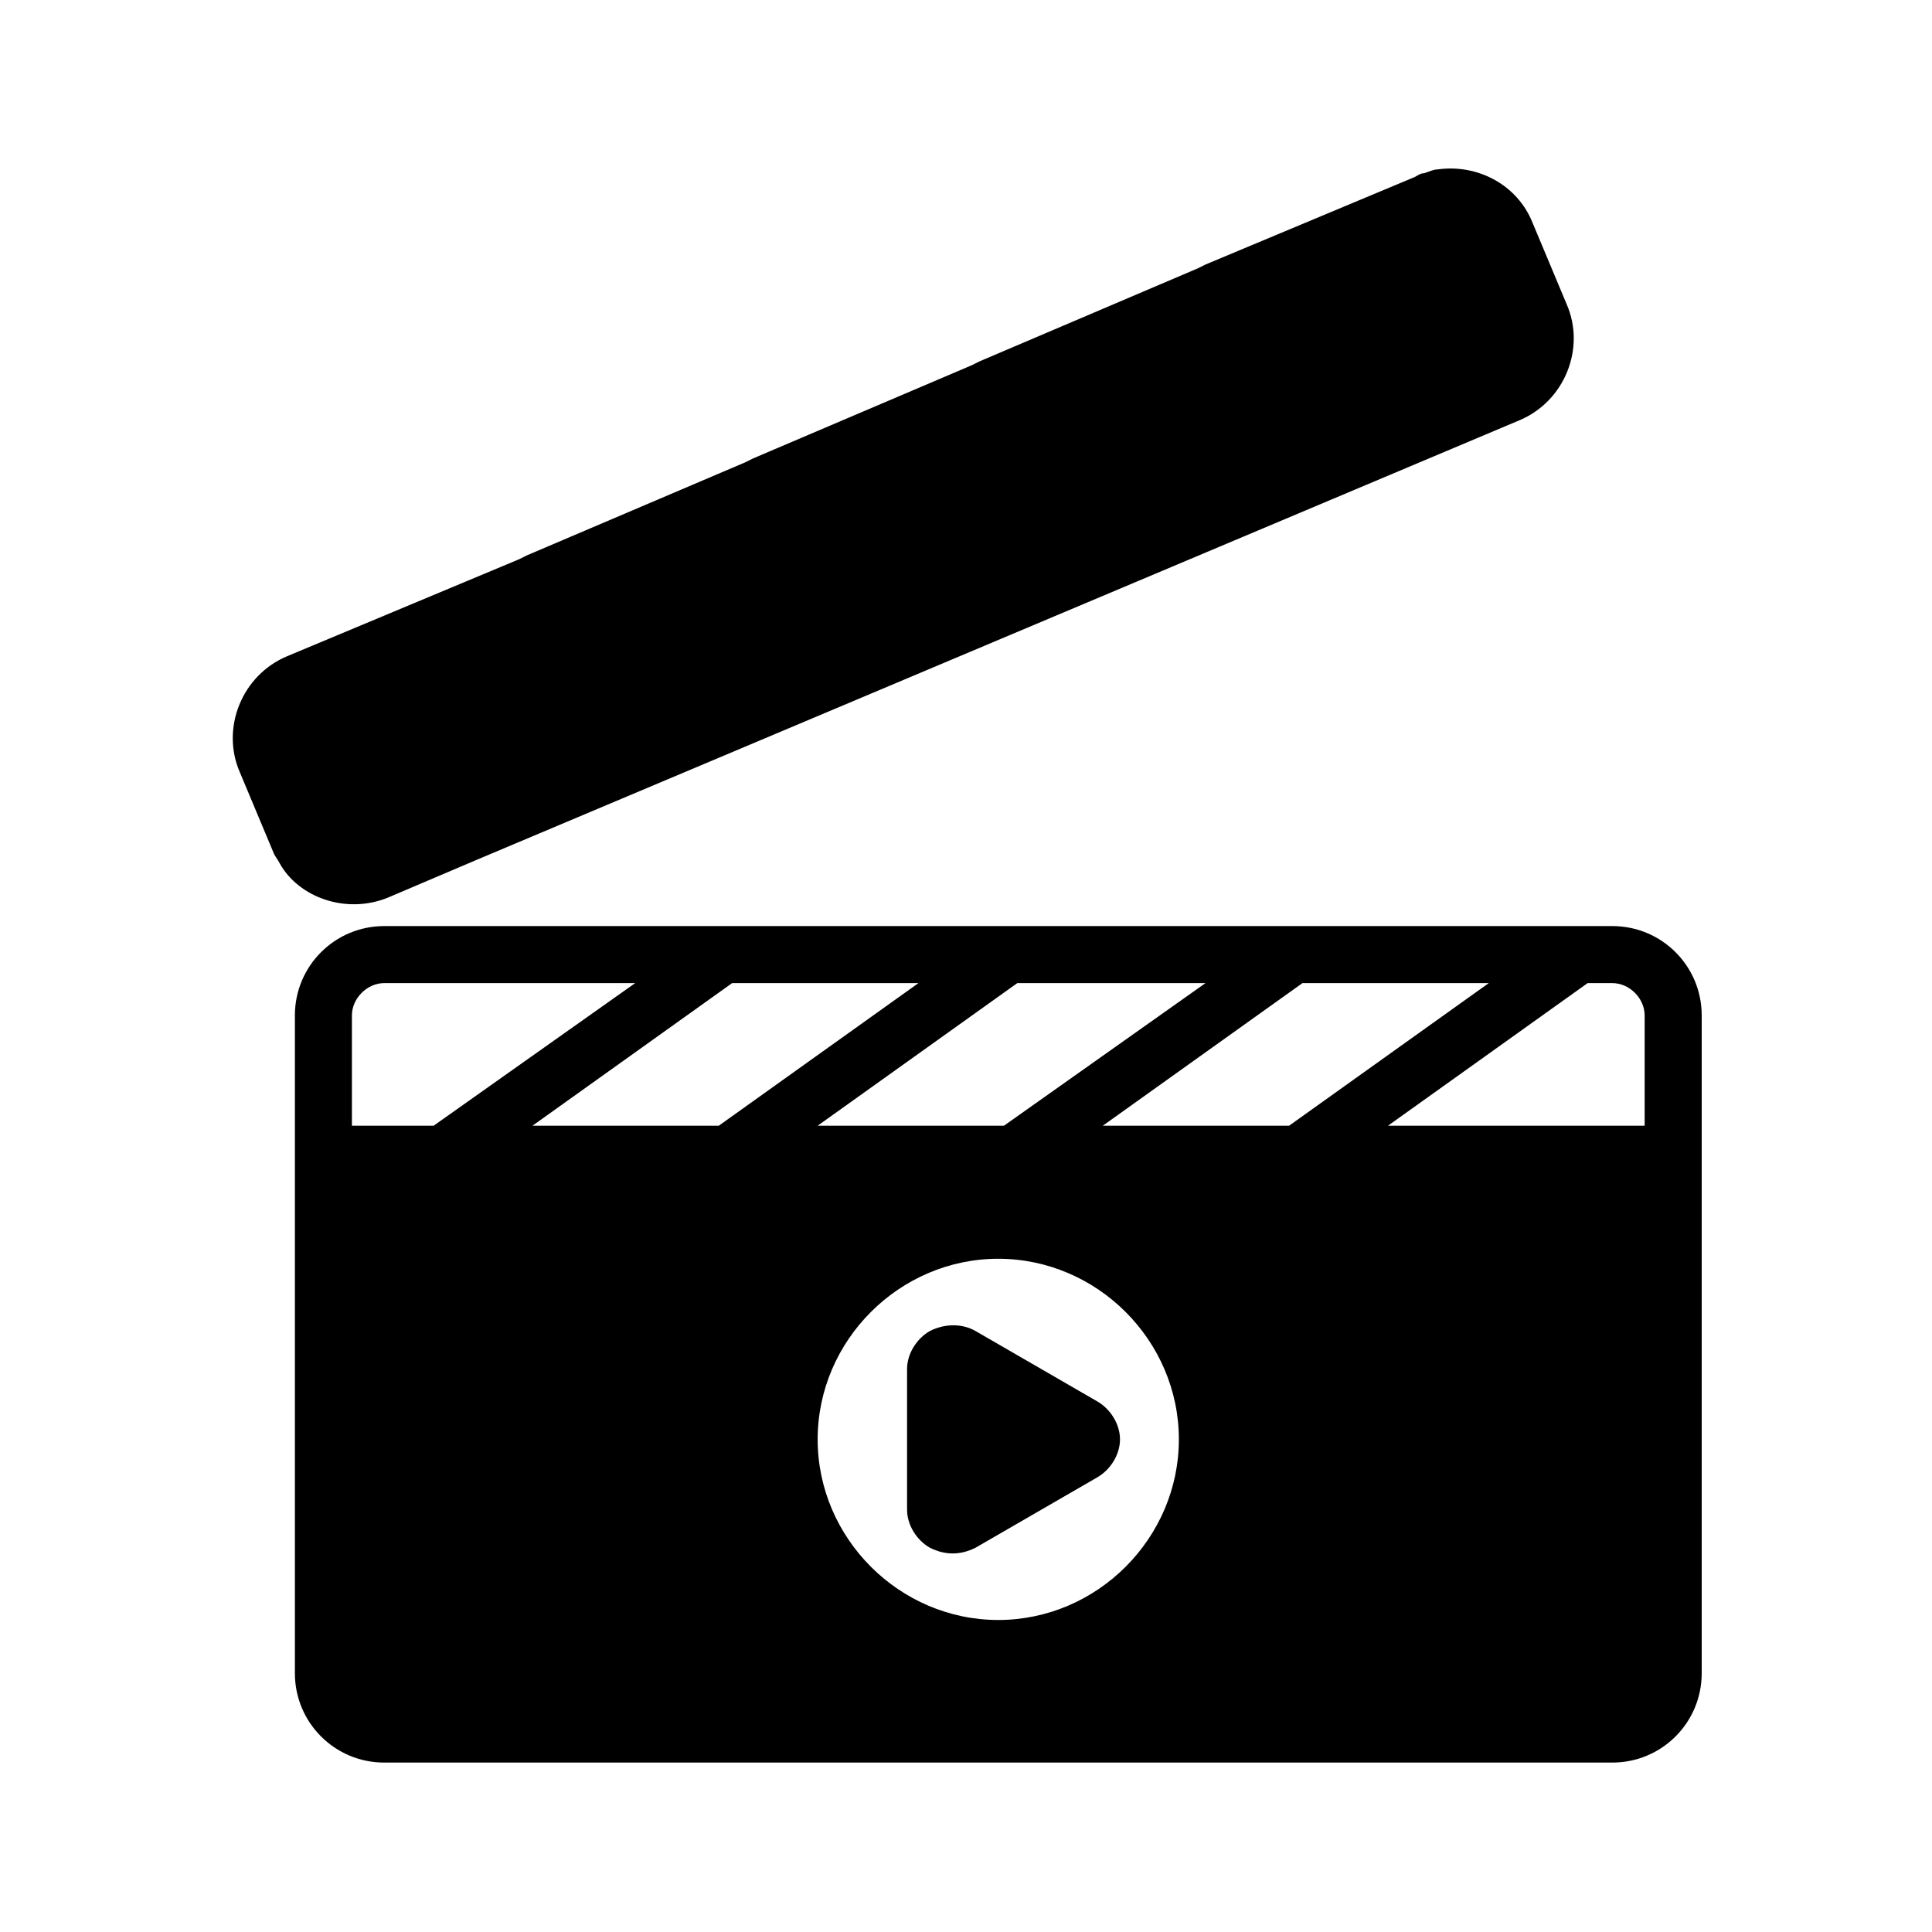
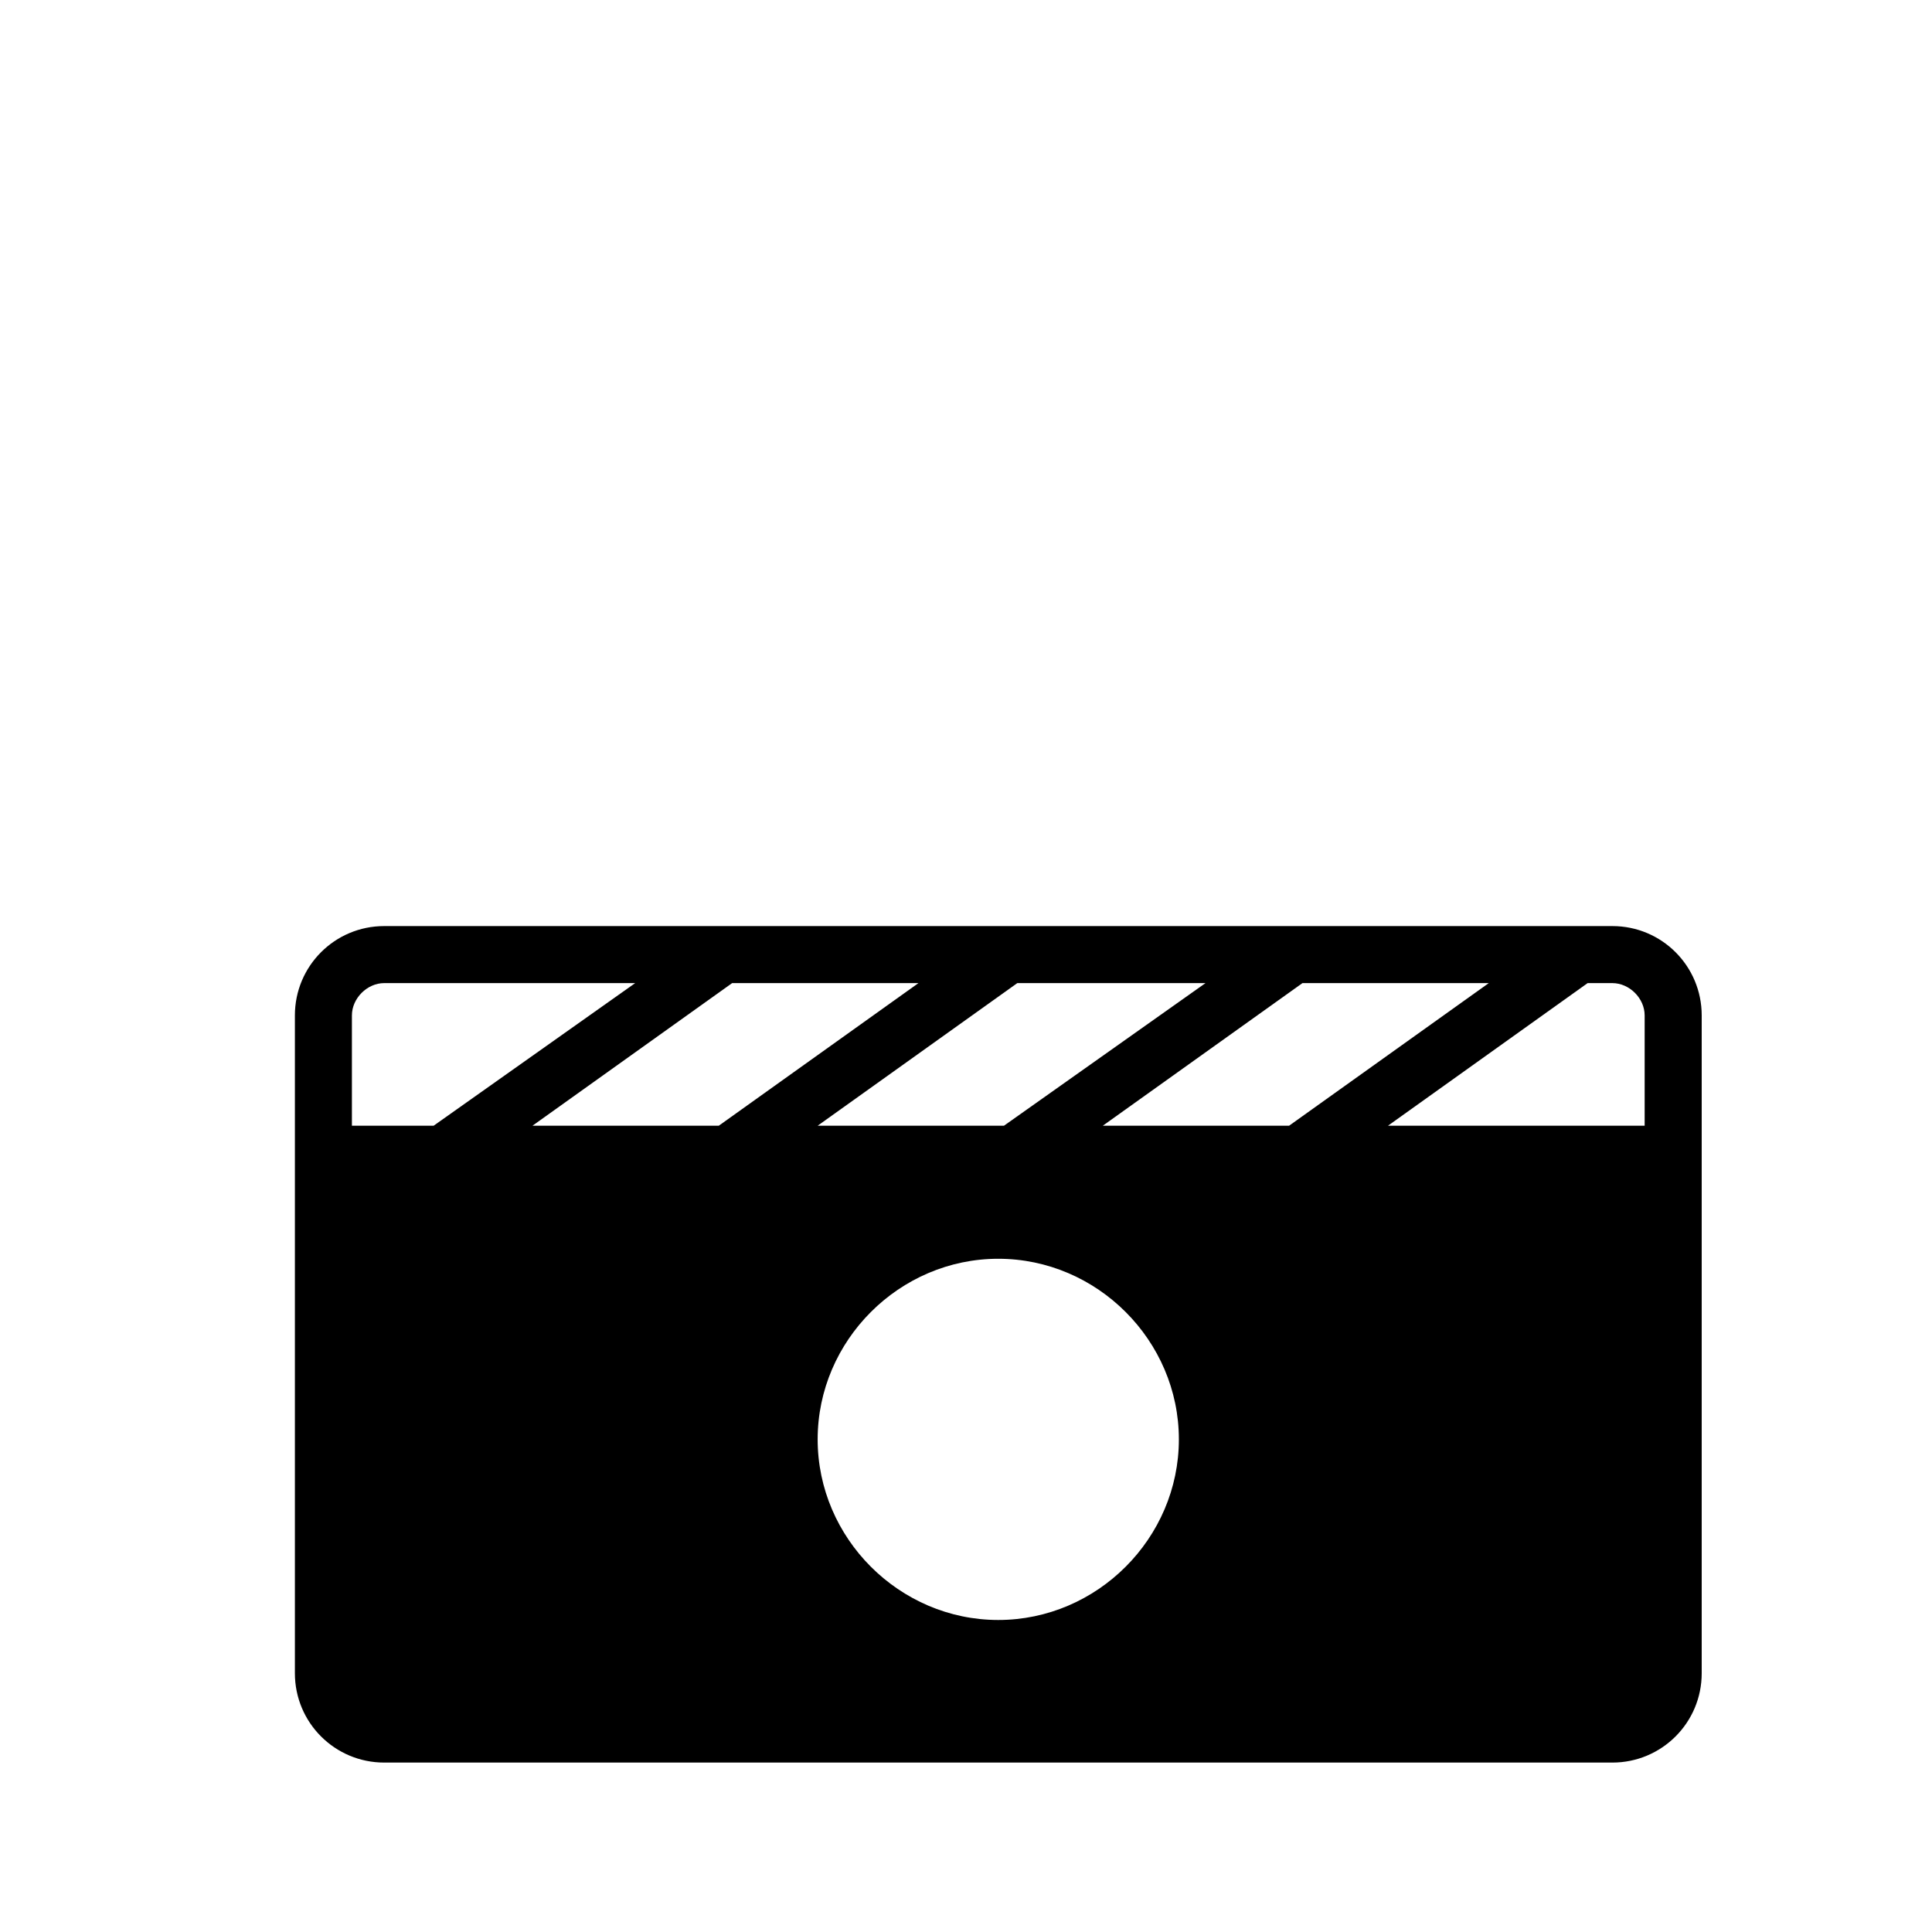
<svg xmlns="http://www.w3.org/2000/svg" fill="#000000" width="800px" height="800px" version="1.1" viewBox="144 144 512 512">
  <g>
    <path d="m571.29 389.42h-325.46c-13.098 0-23.68 10.578-23.68 23.68v174.32c0 13.098 10.578 23.68 23.68 23.68h325.46c13.098 0 23.68-10.578 23.68-23.68v-174.32c0-13.098-10.578-23.68-23.68-23.68zm-107.82 15.113-53.402 37.789h-49.375l52.898-37.785zm-226.21 37.789v-29.223c0-4.535 4.031-8.566 8.566-8.566h66.504l-53.406 37.789zm47.859 0 52.898-37.785h49.375l-52.898 37.785zm123.43 130.99c-26.199 0-47.863-21.664-47.863-47.863 0-26.199 21.664-47.863 47.863-47.863s47.863 21.664 47.863 47.863c0 26.199-21.664 47.863-47.863 47.863zm27.711-130.99 52.898-37.785h49.375l-52.902 37.785zm143.59 0h-68.016l52.898-37.785 6.551-0.004c4.535 0 8.566 4.031 8.566 8.566z" />
-     <path d="m434.76 515.37-32.242-18.641c-3.527-2.016-8.062-2.016-12.09 0-3.527 2.016-6.047 6.047-6.047 10.078v37.281c0 4.031 2.519 8.062 6.047 10.078 2.016 1.008 4.031 1.512 6.047 1.512 2.016 0 4.031-0.504 6.047-1.512l32.242-18.641c3.527-2.016 6.047-6.047 6.047-10.078-0.004-4.031-2.523-8.062-6.051-10.078z" />
-     <path d="m246.84 381.86 23.68-10.078 276.09-116.38c12.09-5.039 17.633-19.145 12.594-30.73l-9.07-21.664c-4.031-10.078-14.609-15.617-25.191-14.105-1.008 0-2.016 0.504-3.527 1.008-1.008 0-1.512 0.504-2.519 1.008l-55.418 23.176-2.016 1.008-57.938 24.688-2.016 1.008-57.938 24.688-2.016 1.008-57.938 24.688-2.016 1.008-61.465 25.695c-12.09 5.039-17.633 19.145-12.594 30.73l9.07 21.664c0.504 1.008 1.008 1.512 1.512 2.519 5.039 9.062 17.637 13.594 28.719 9.062z" />
  </g>
</svg>